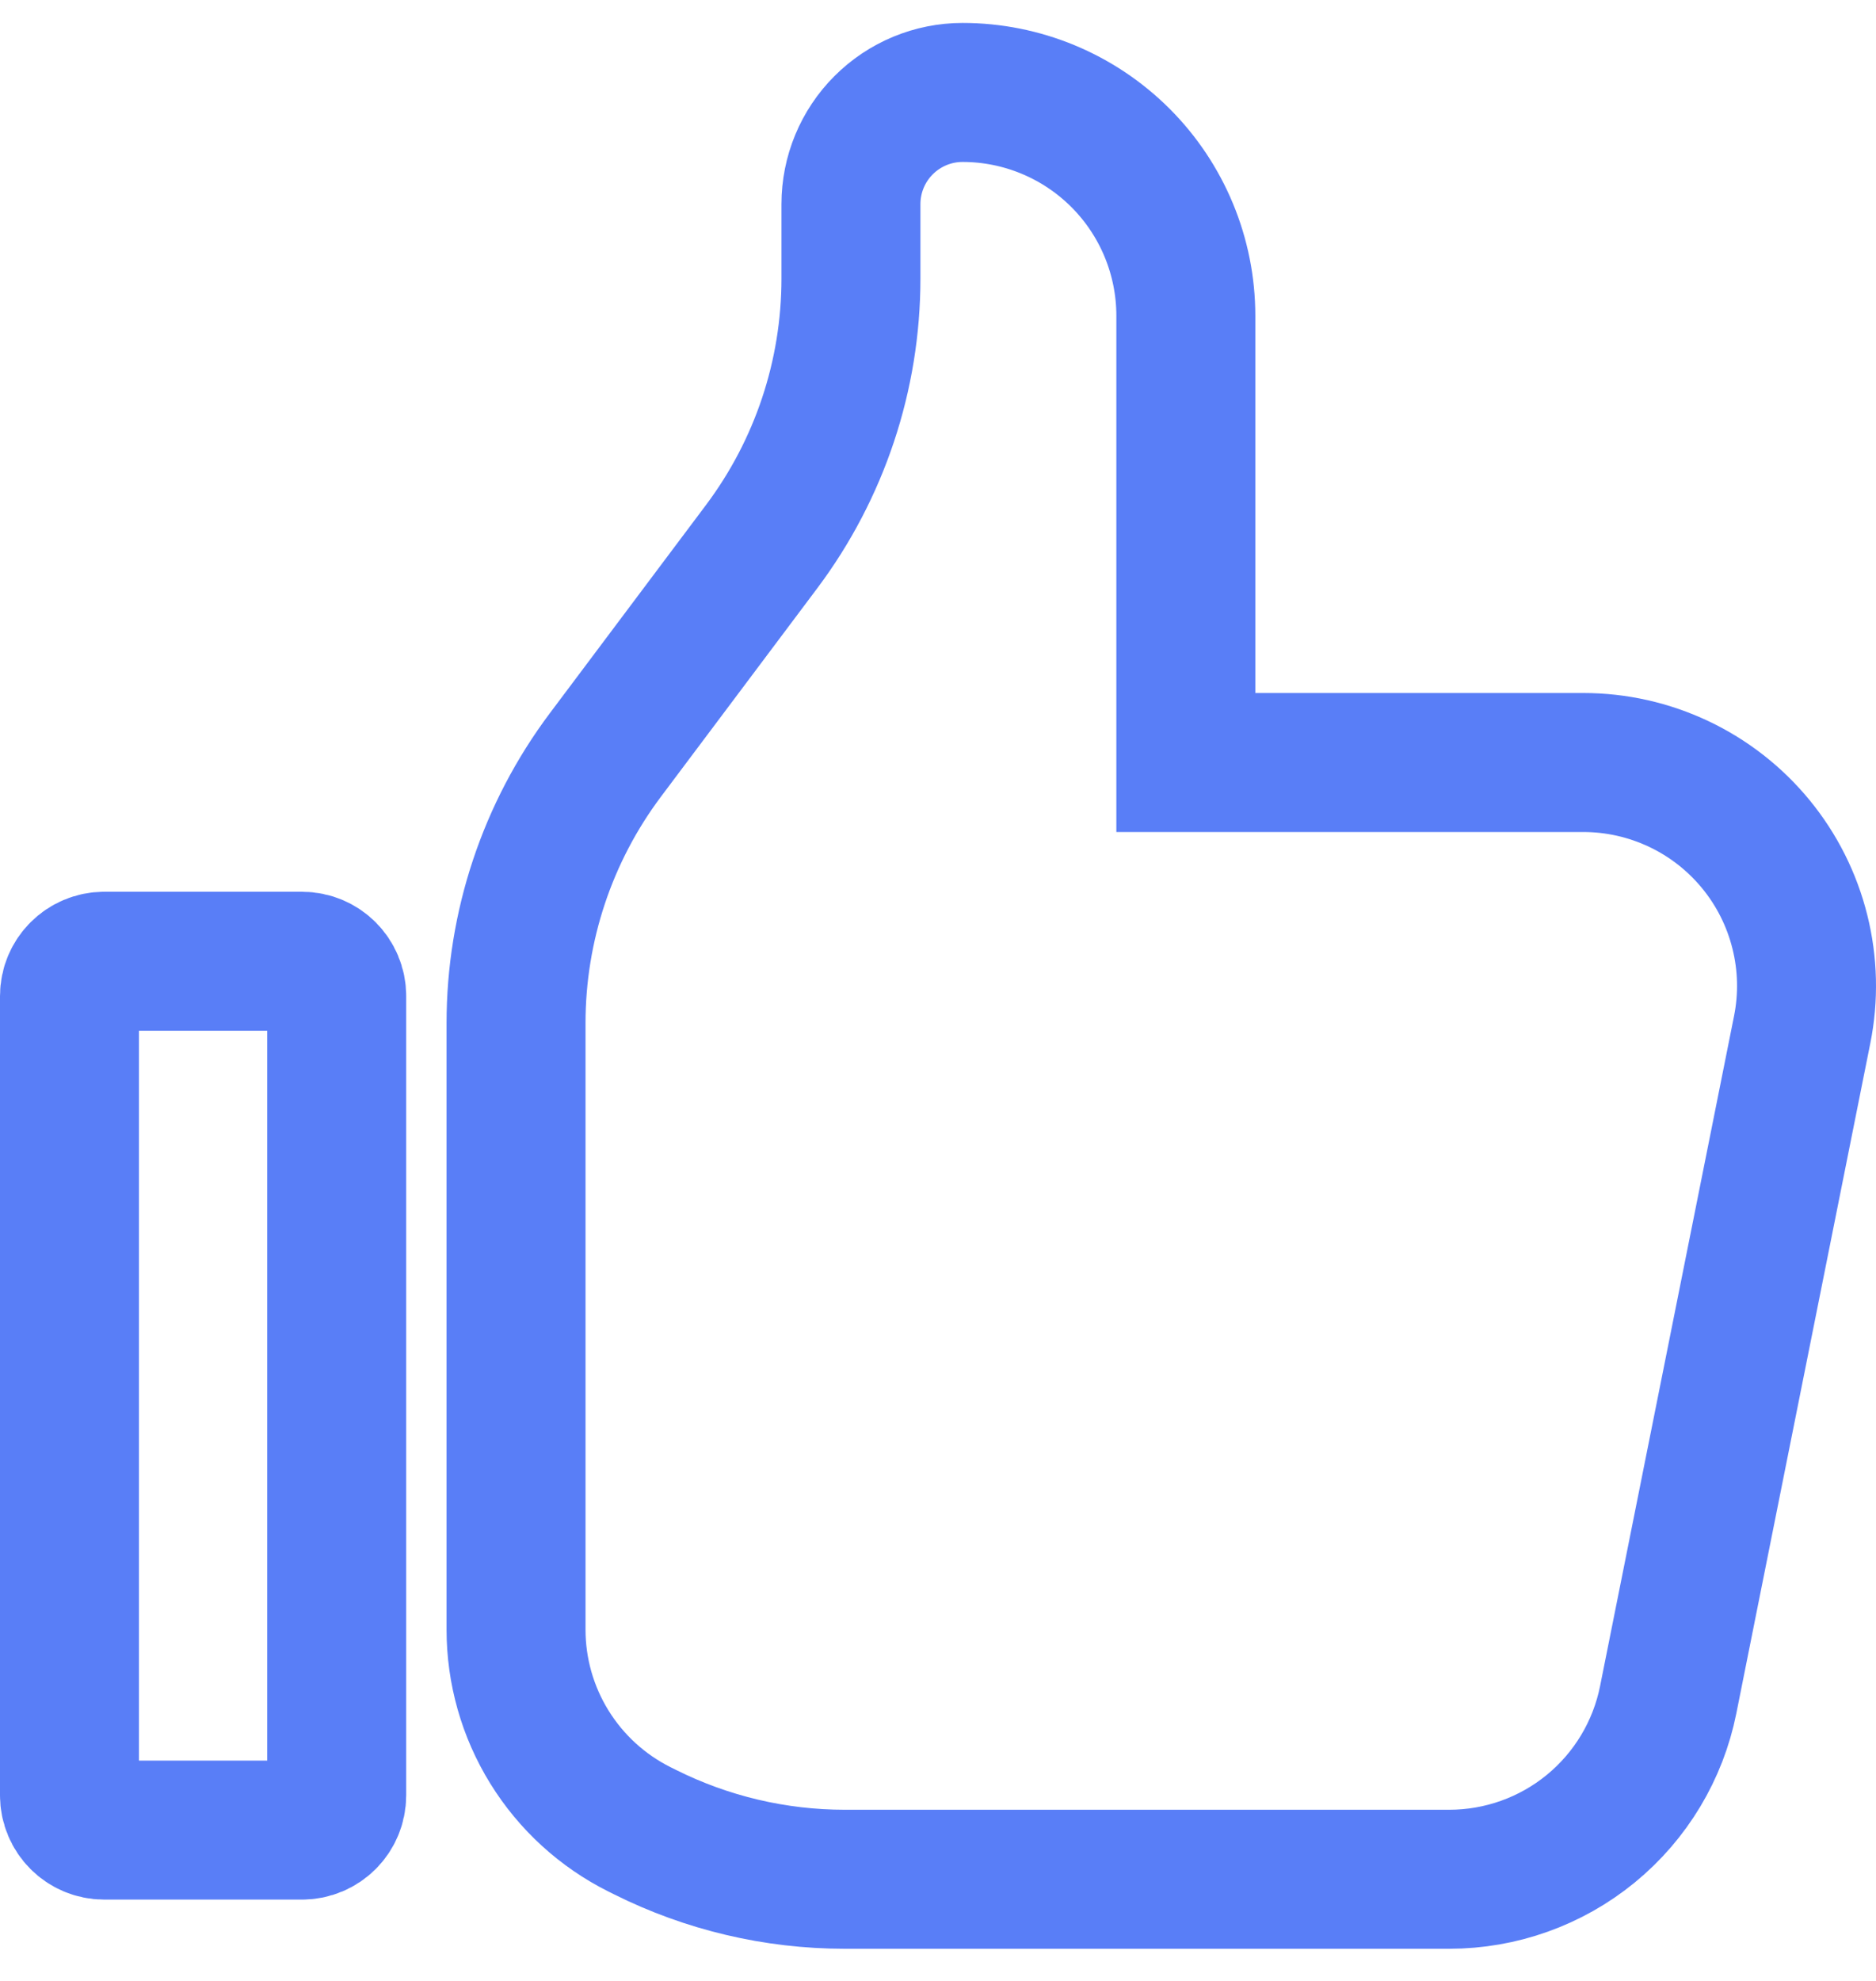
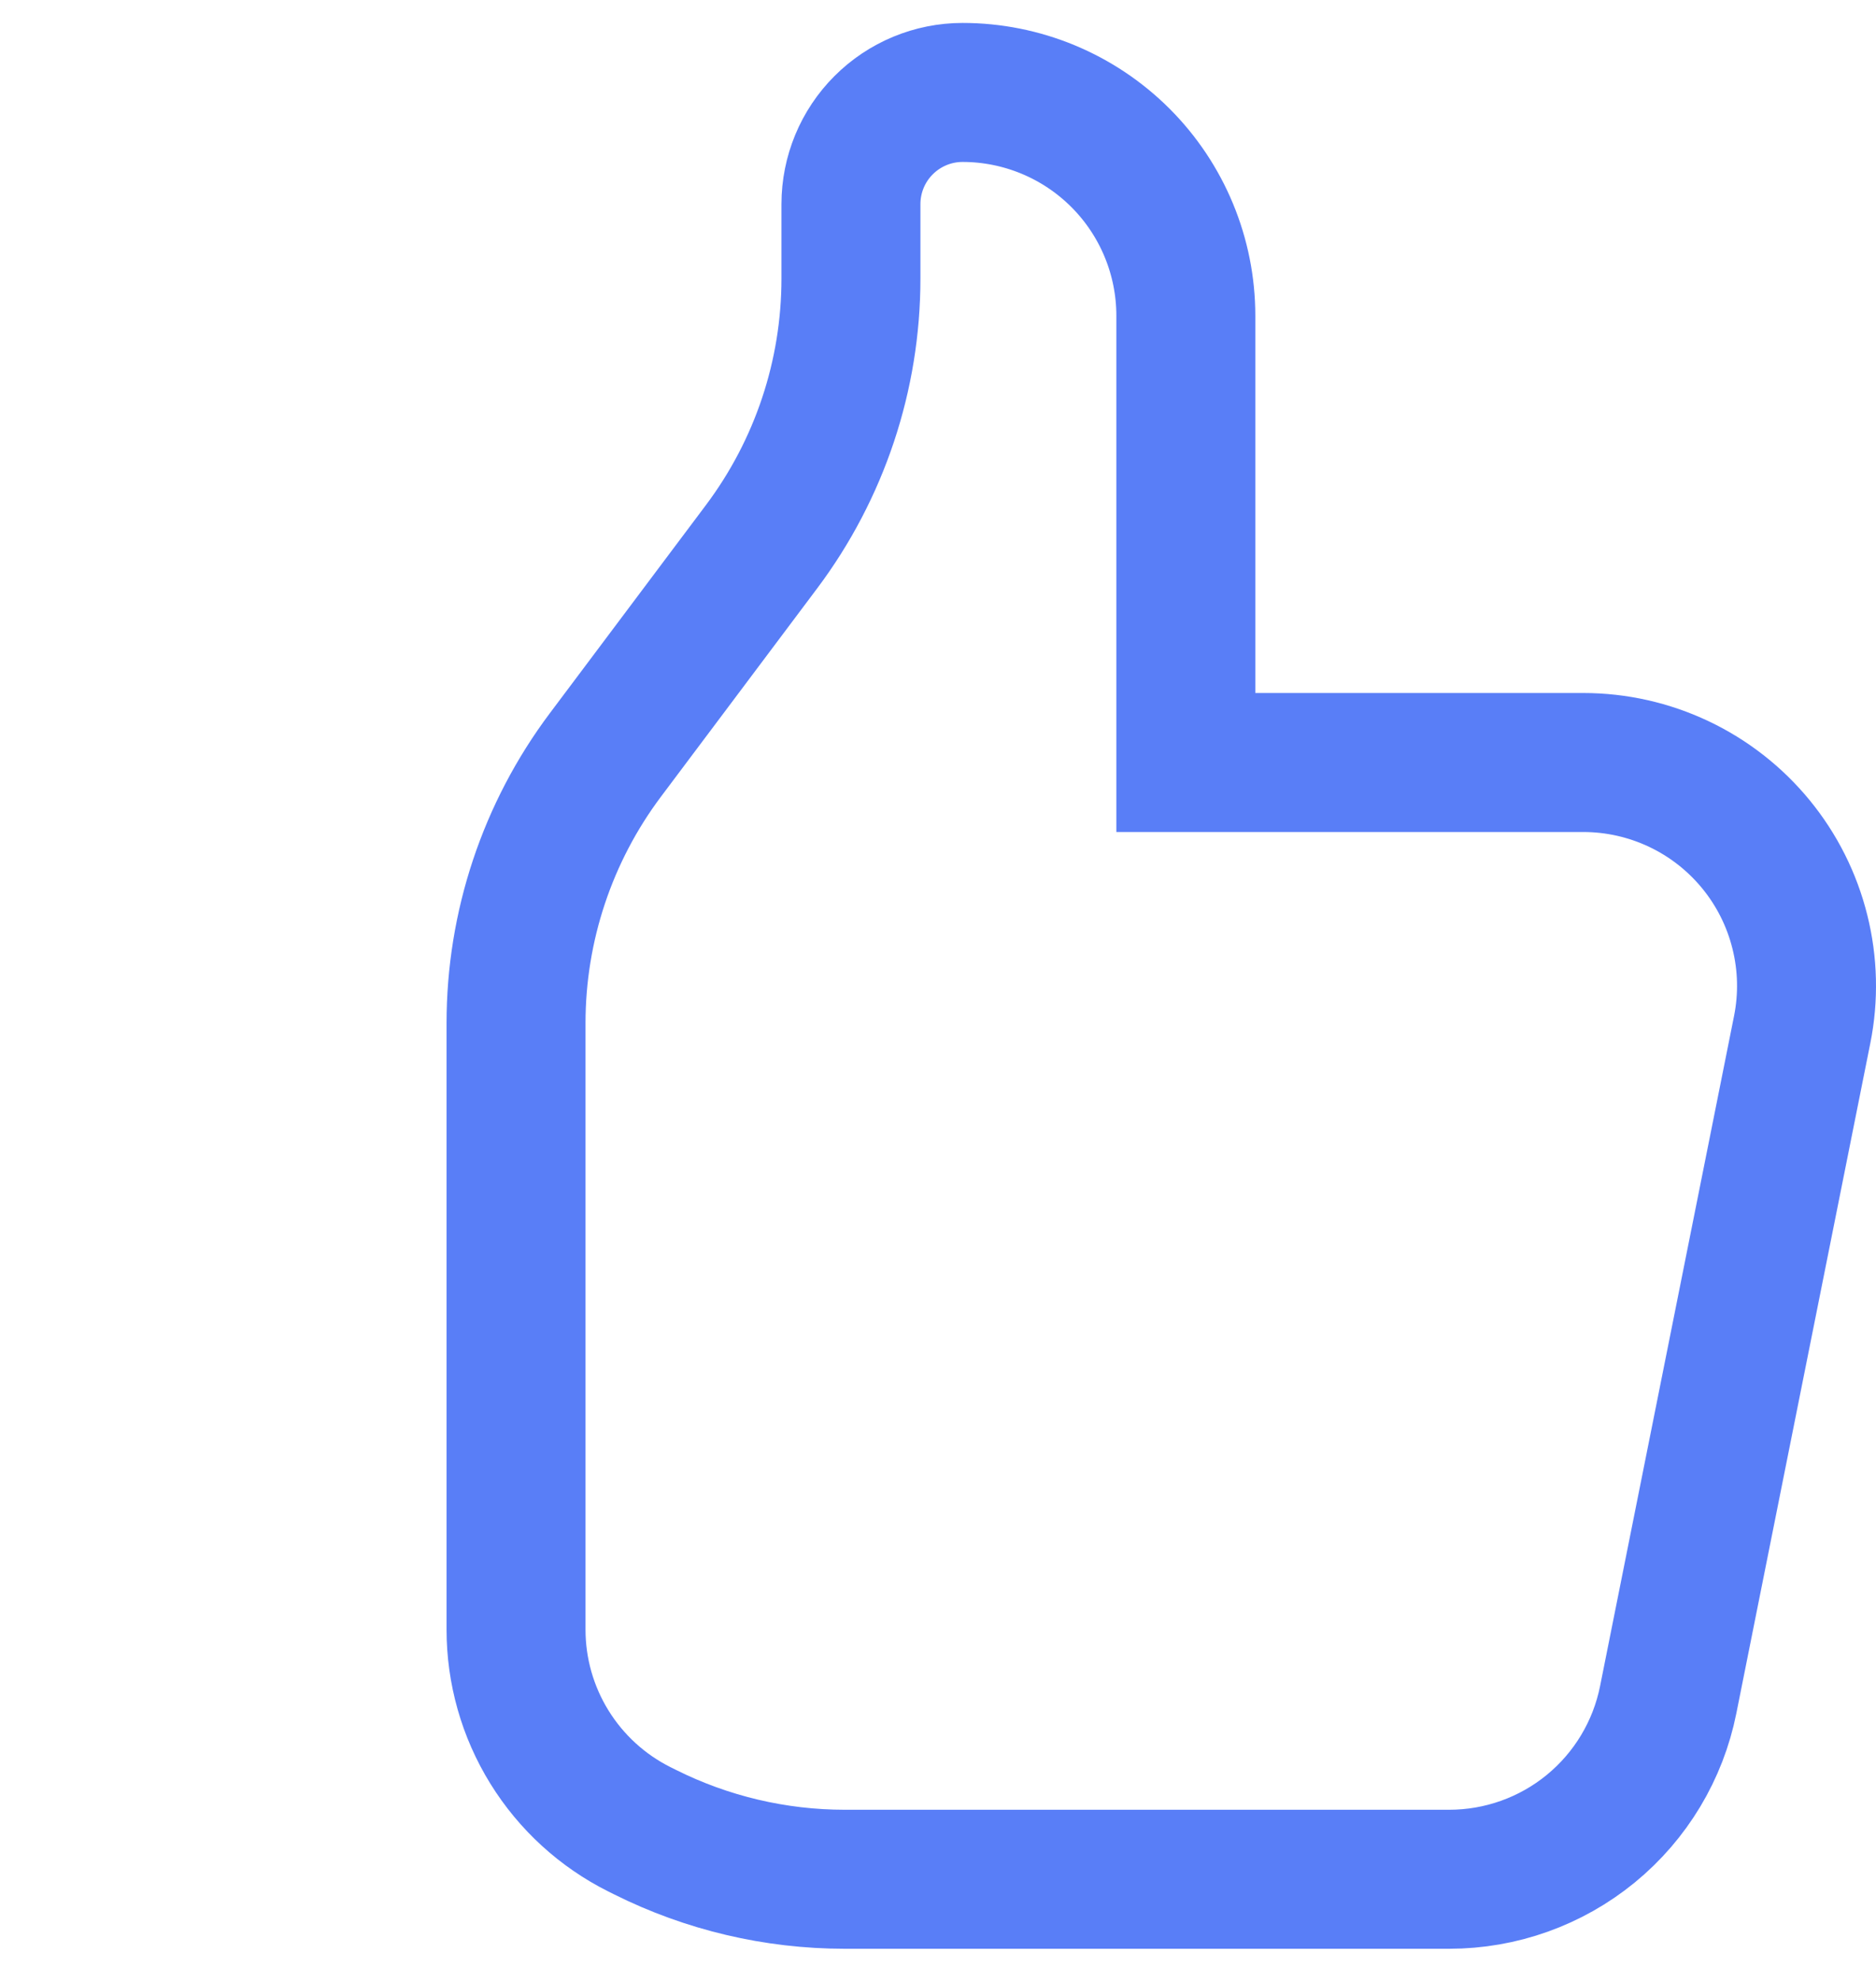
<svg xmlns="http://www.w3.org/2000/svg" width="54" height="57" viewBox="0 0 54 57" fill="none">
-   <path d="M9.692 51.66V28.66C9.692 28.108 9.245 27.66 8.692 27.66H3C2.448 27.66 2 28.108 2 28.66V51.66C2 52.213 2.448 52.66 3 52.66H8.692C9.245 52.66 9.692 52.213 9.692 51.66Z" stroke="#597EF7" stroke-width="4" />
  <path d="M14.854 29.438V46.887C14.853 48.081 15.185 49.252 15.813 50.268C16.441 51.284 17.339 52.105 18.407 52.639L18.568 52.719C20.351 53.61 22.317 54.074 24.311 54.075H41.714C43.201 54.075 44.641 53.561 45.791 52.619C46.94 51.677 47.728 50.365 48.019 48.908L51.875 29.627C52.062 28.695 52.039 27.733 51.808 26.811C51.578 25.888 51.146 25.028 50.543 24.293C49.94 23.558 49.182 22.965 48.323 22.559C47.463 22.152 46.525 21.941 45.574 21.941H34.134V9.087C34.134 7.383 33.457 5.748 32.252 4.543C31.046 3.338 29.412 2.66 27.707 2.66C26.855 2.66 26.038 2.999 25.435 3.602C24.832 4.204 24.494 5.022 24.494 5.874V8.017C24.494 10.798 23.592 13.504 21.923 15.729L17.424 21.726C15.756 23.951 14.854 26.657 14.854 29.438V29.438Z" stroke="#597EF7" stroke-width="4" />
</svg>